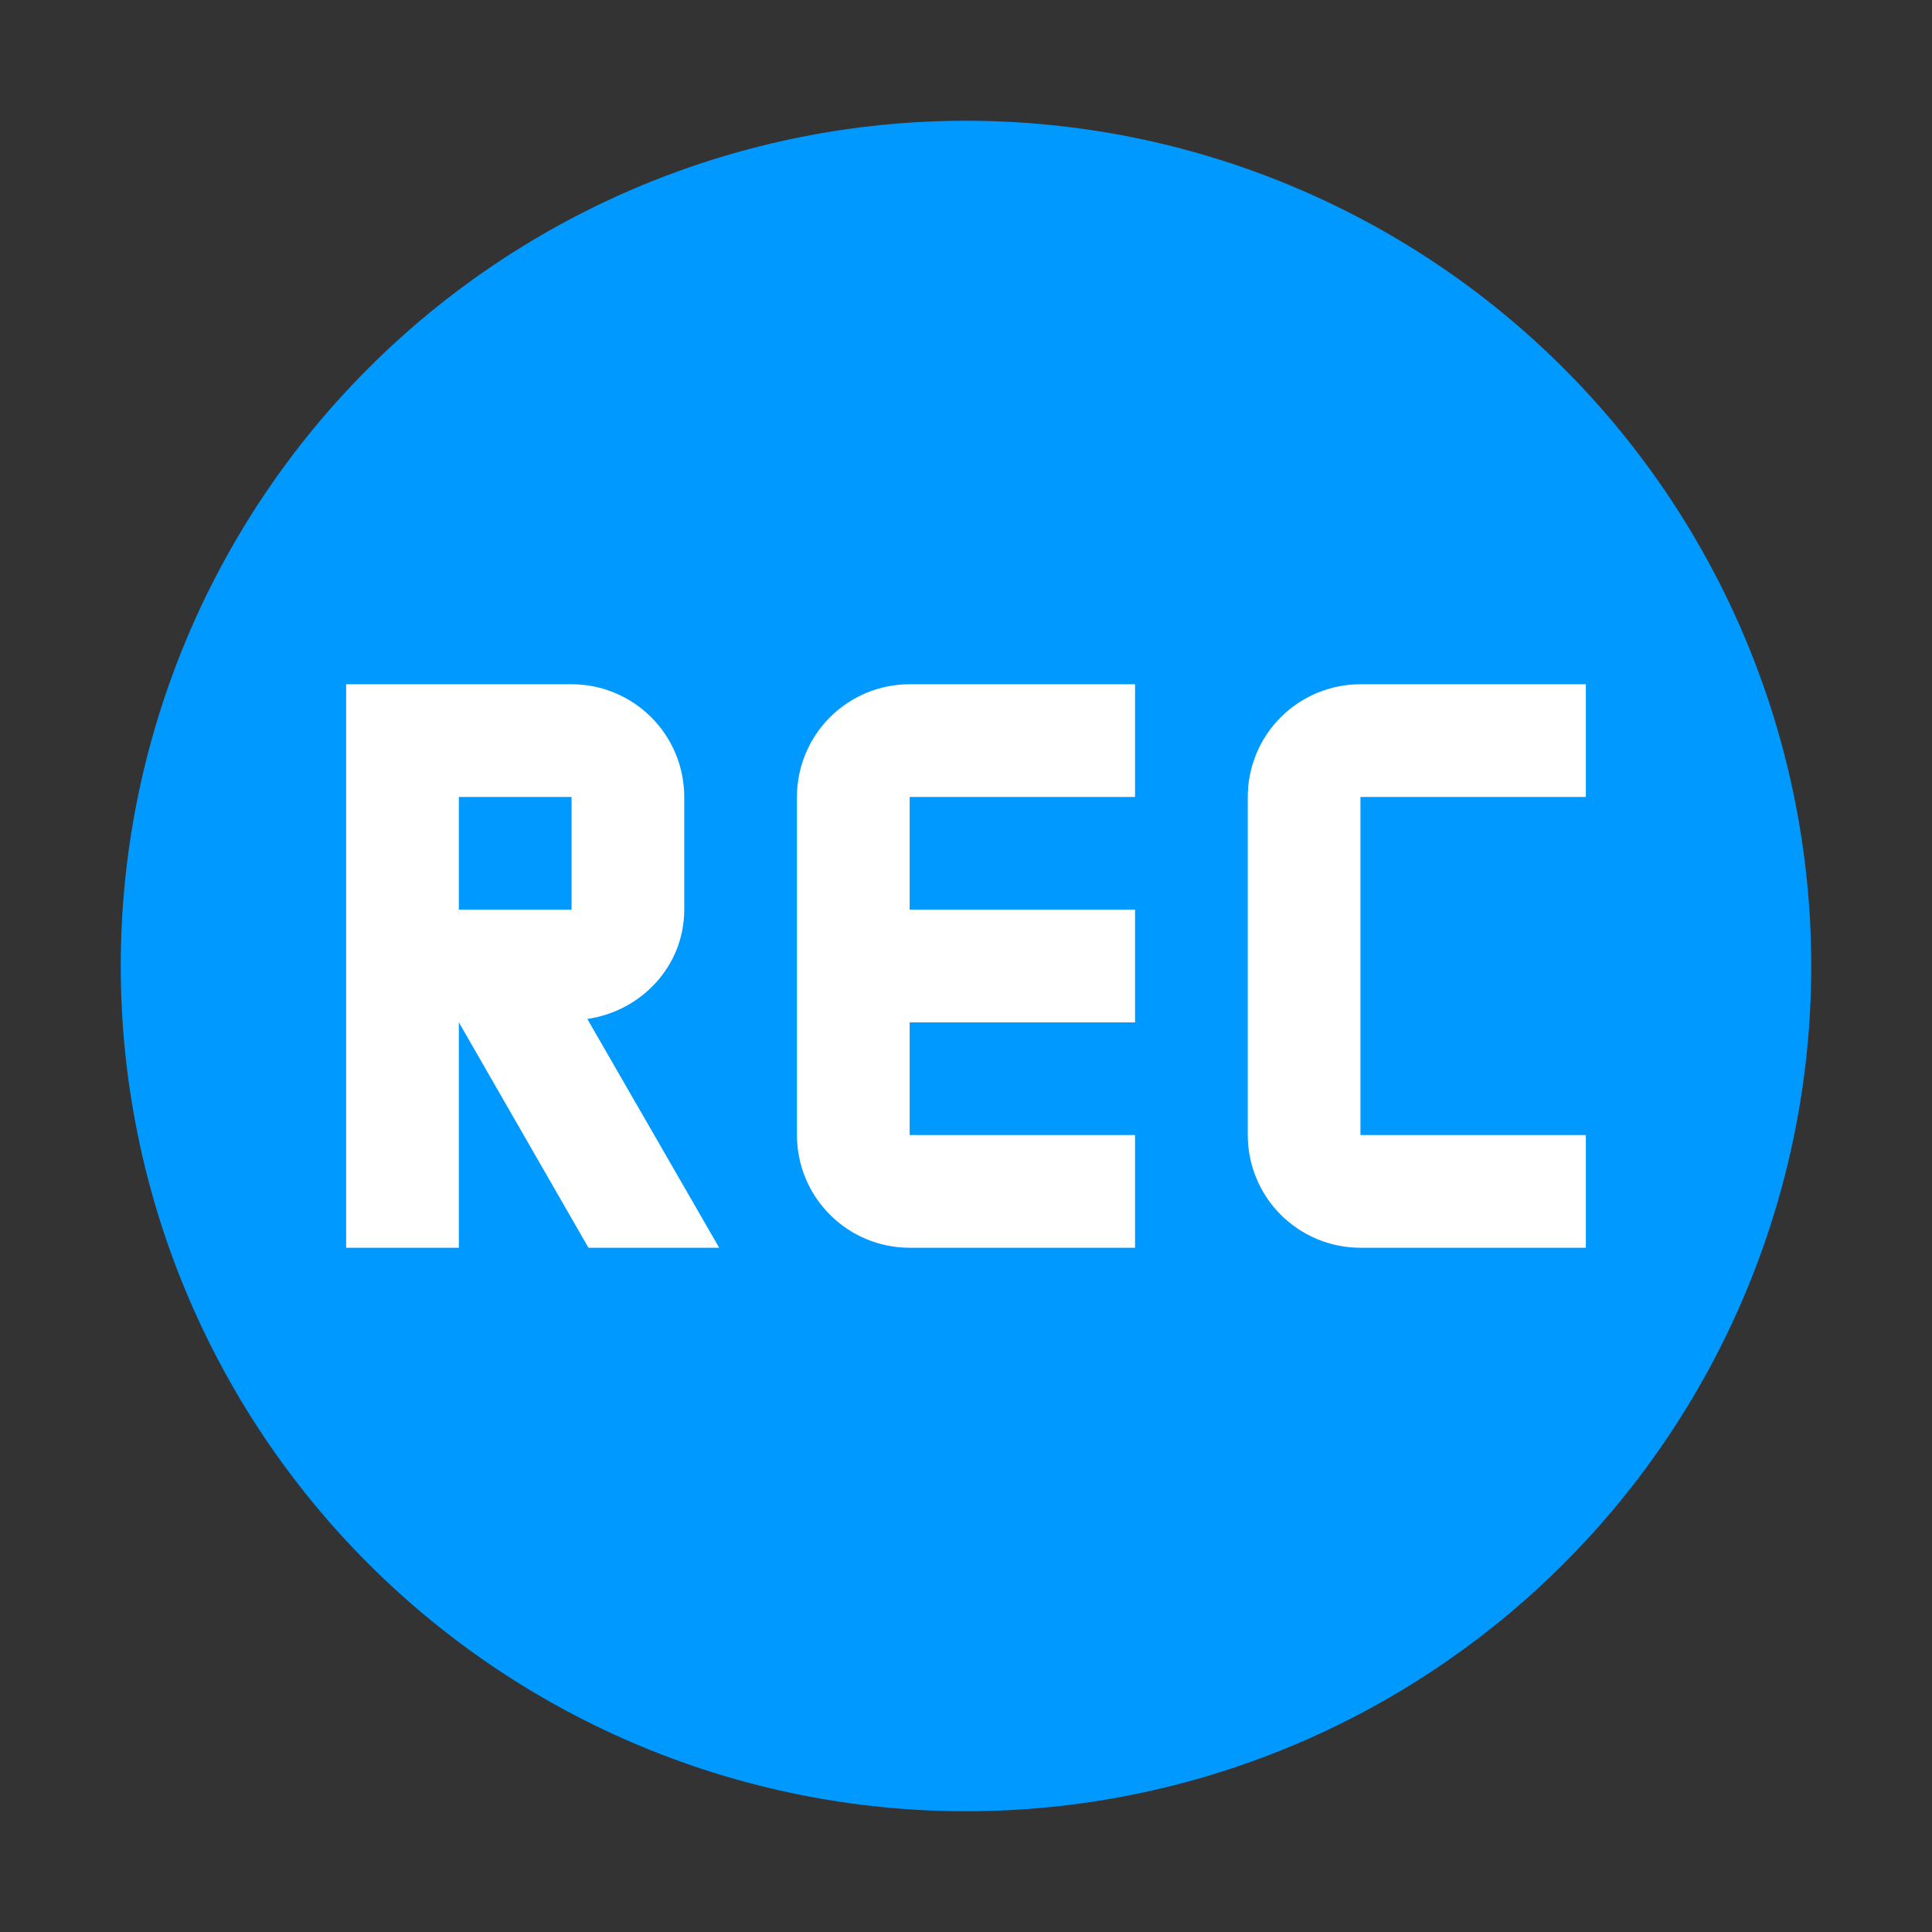
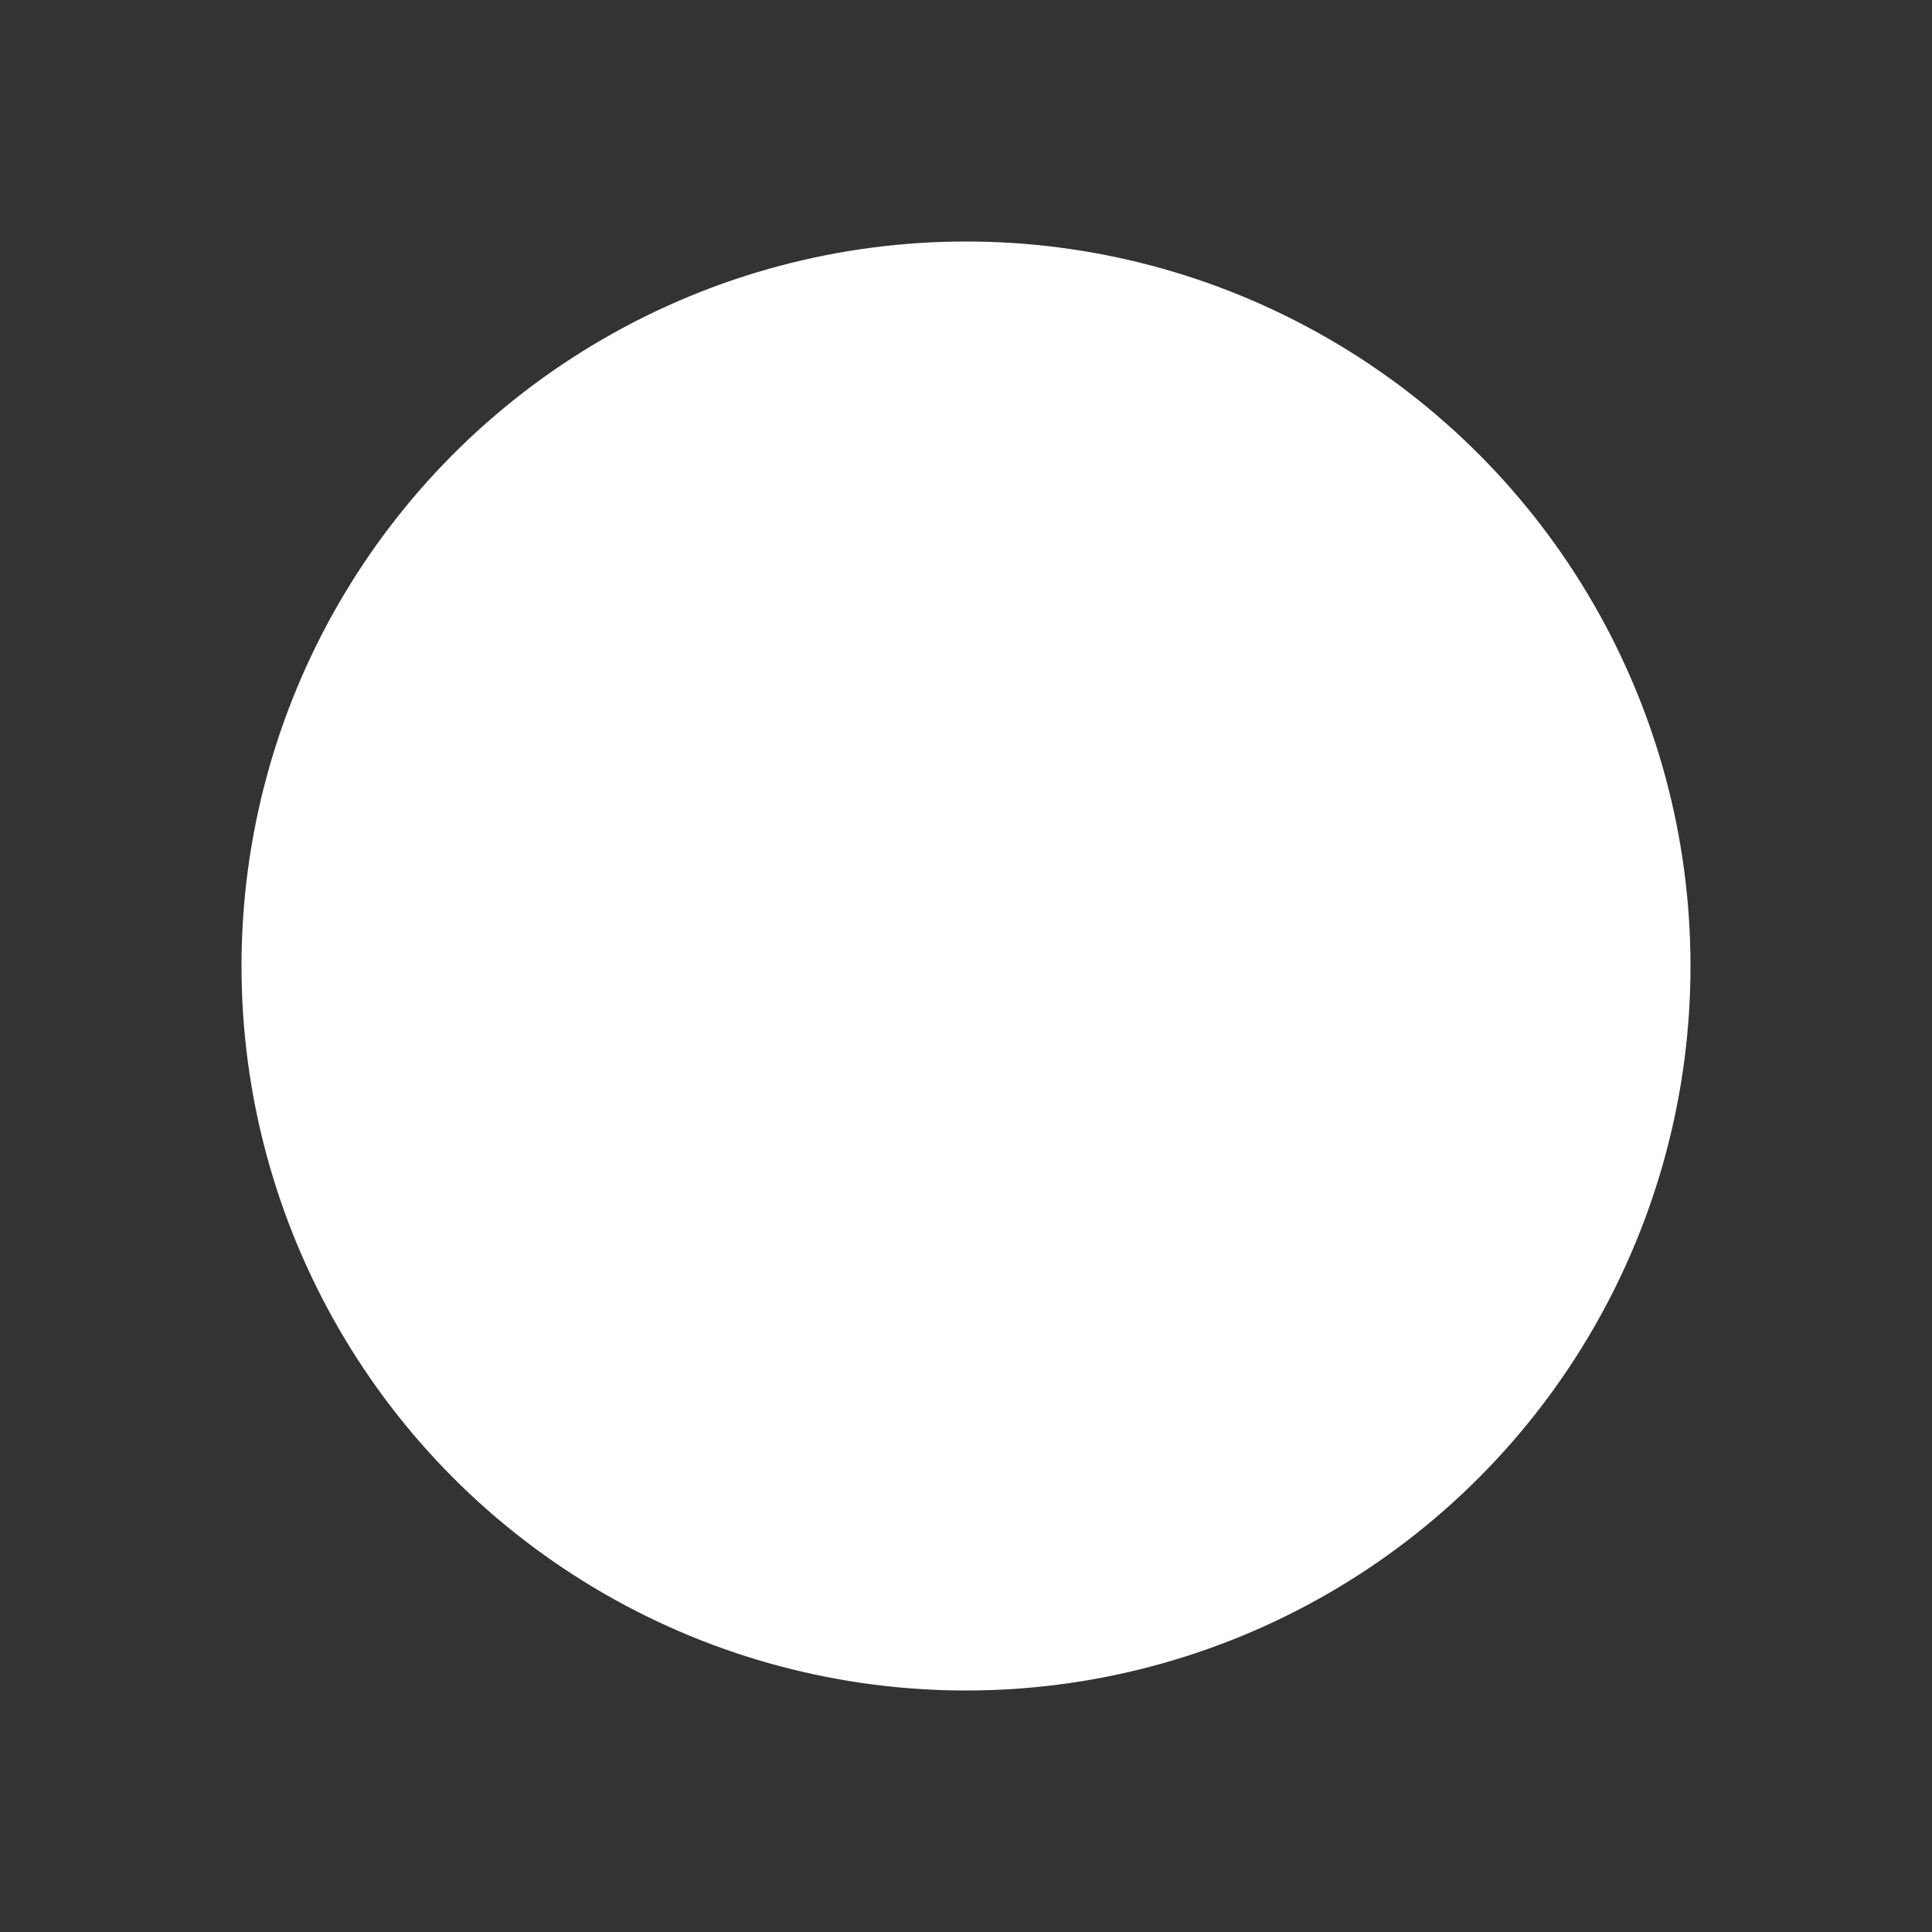
<svg xmlns="http://www.w3.org/2000/svg" width="80" height="80" viewBox="0 0 80 80" fill="none">
  <rect x="0" y="0" width="80" height="80" fill="#333333" stroke="none" />
  <g id="mdi:record-rec">
    <circle id="Ellipse 49" cx="40" cy="40" r="30" fill="white" />
-     <path id="Vector" d="M40 5C30.717 5 21.815 8.687 15.251 15.251C8.687 21.815 5 30.717 5 40C5 49.283 8.687 58.185 15.251 64.749C21.815 71.312 30.717 75 40 75C49.283 75 58.185 71.312 64.749 64.749C71.312 58.185 75 49.283 75 40C75 30.717 71.312 21.815 64.749 15.251C58.185 8.687 49.283 5 40 5ZM14.333 28.333H23.667C24.904 28.333 26.091 28.825 26.966 29.7C27.842 30.575 28.333 31.762 28.333 33V37.667C28.333 40 26.56 41.867 24.32 42.193L29.78 51.667H24.367L19 42.333V51.667H14.333M37.667 28.333H47V33H37.667V37.667H47V42.333H37.667V47H47V51.667H37.667C36.429 51.667 35.242 51.175 34.367 50.3C33.492 49.425 33 48.238 33 47V33C33 31.762 33.492 30.575 34.367 29.7C35.242 28.825 36.429 28.333 37.667 28.333ZM56.333 28.333H65.667V33H56.333V47H65.667V51.667H56.333C55.096 51.667 53.909 51.175 53.033 50.3C52.158 49.425 51.667 48.238 51.667 47V33C51.667 31.762 52.158 30.575 53.033 29.7C53.909 28.825 55.096 28.333 56.333 28.333ZM19 33V37.667H23.667V33" fill="#0099FF" />
  </g>
</svg>